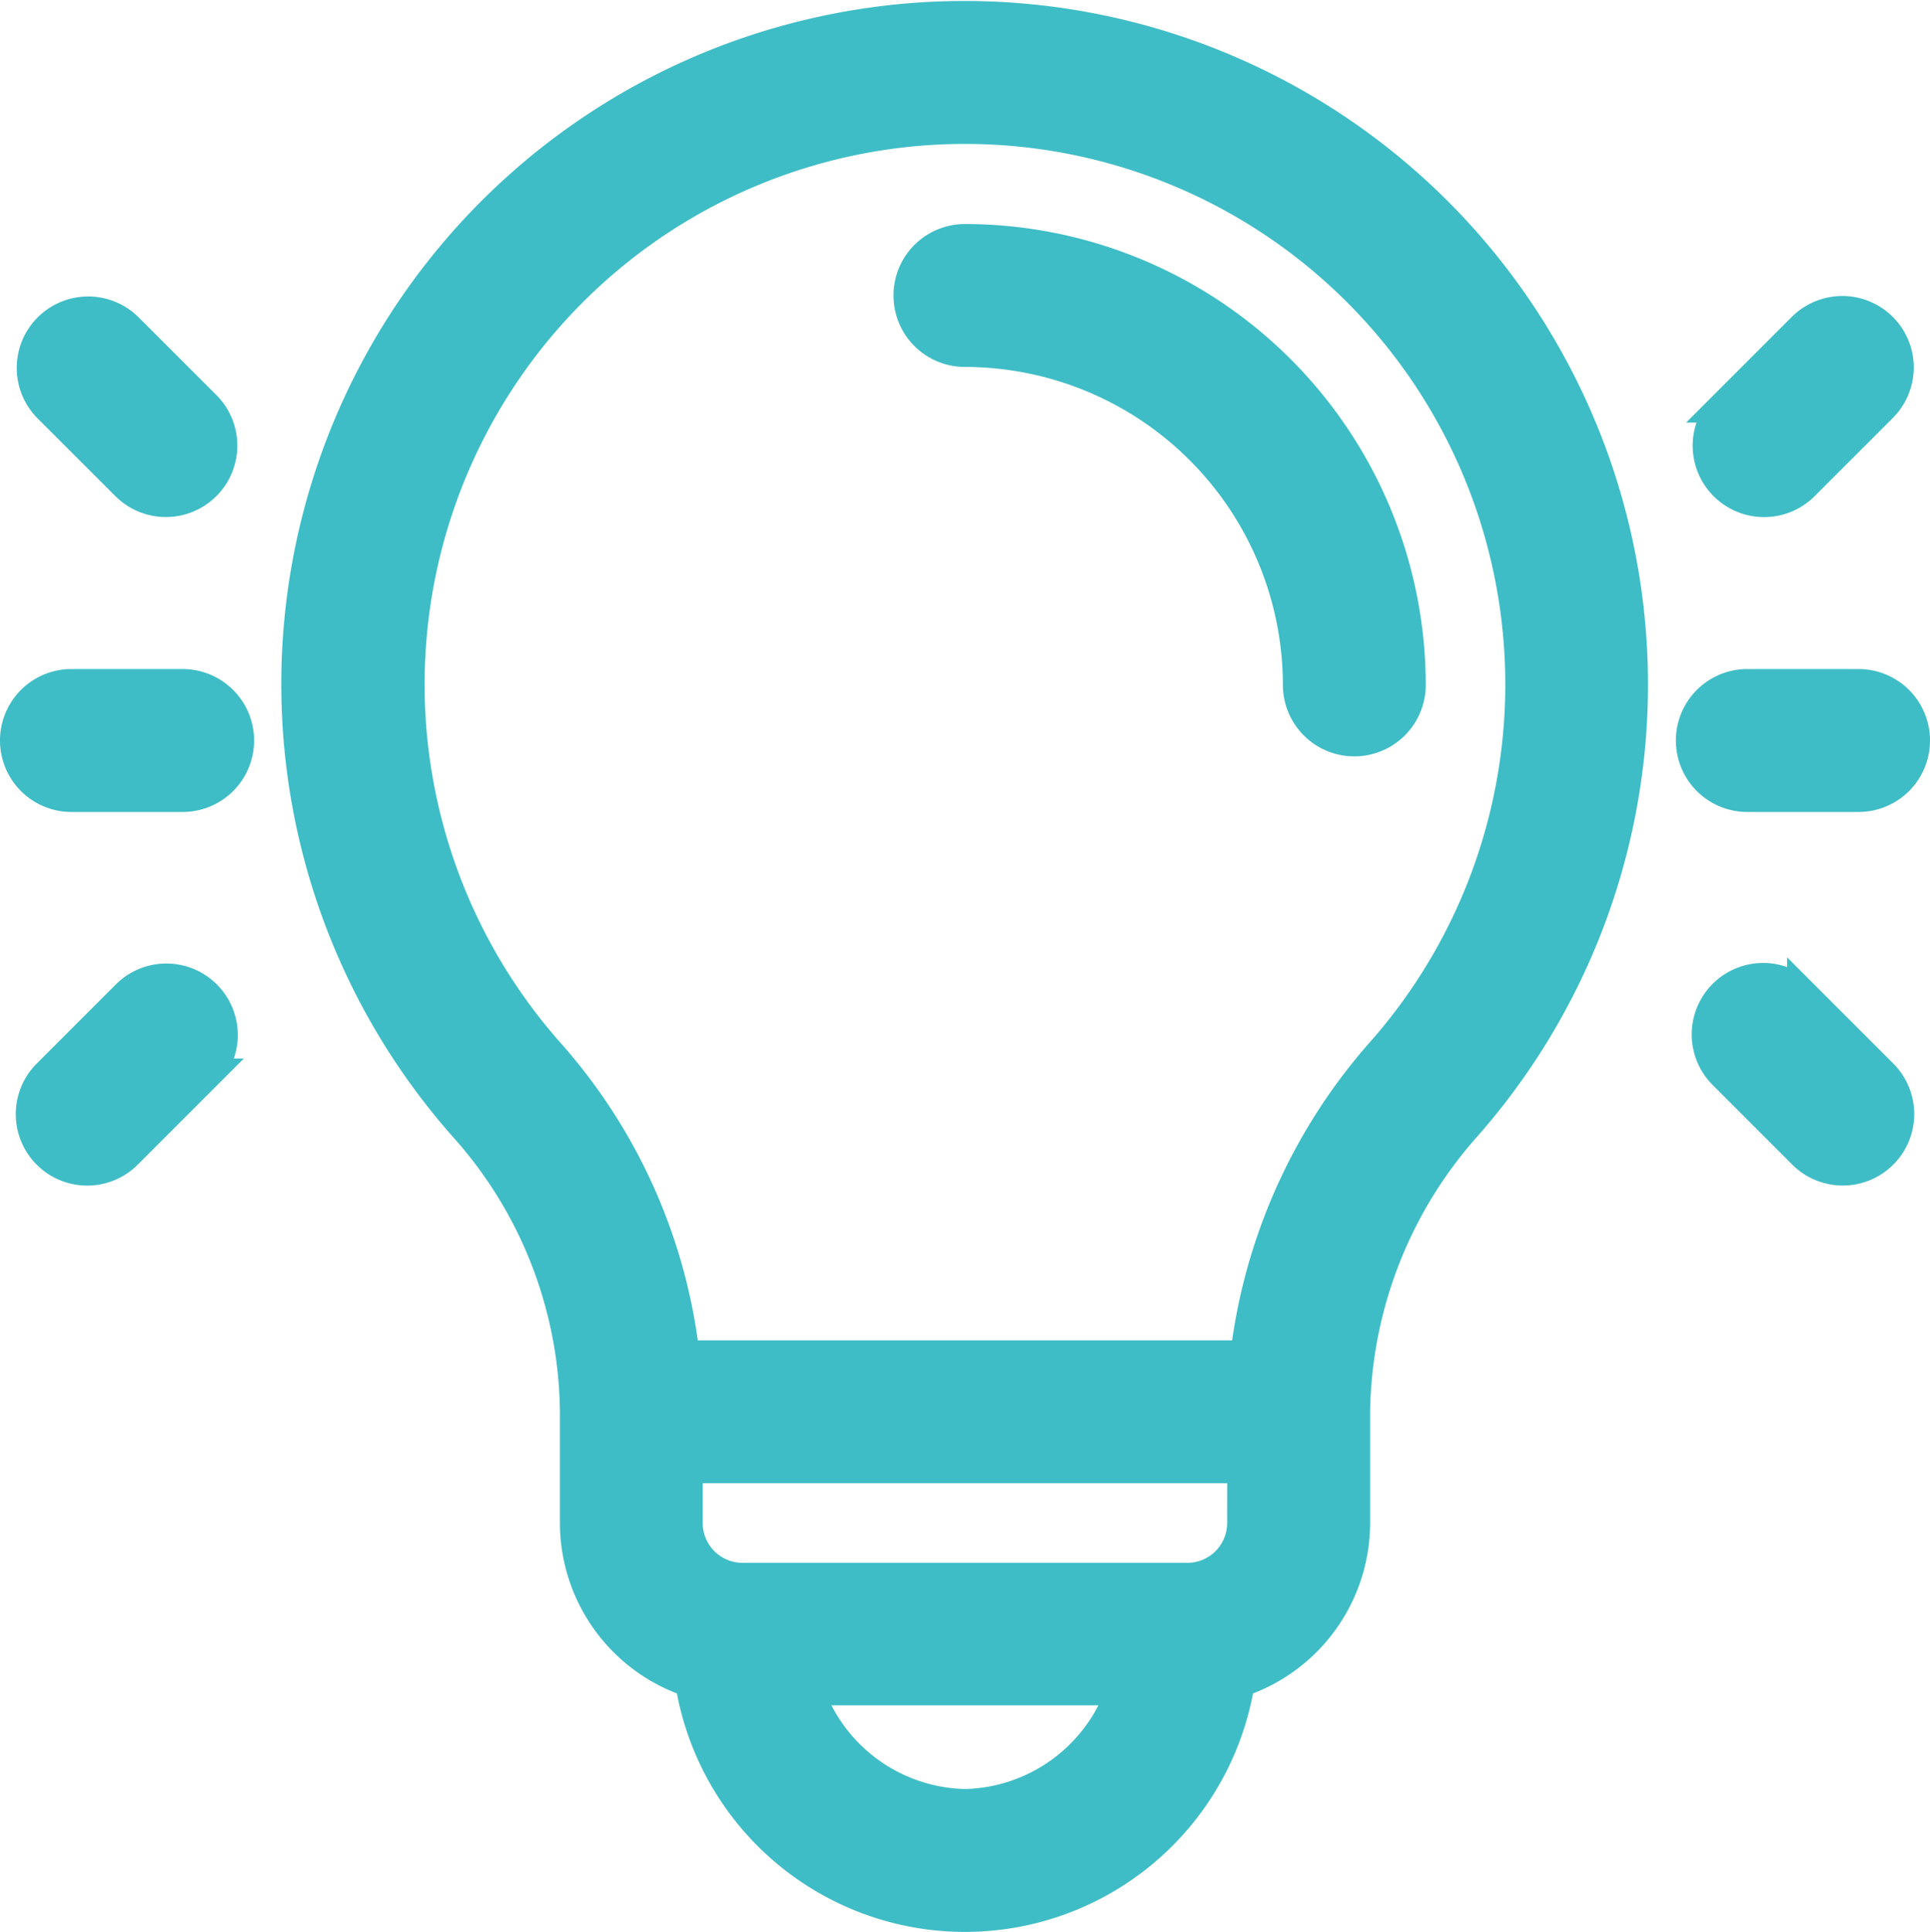
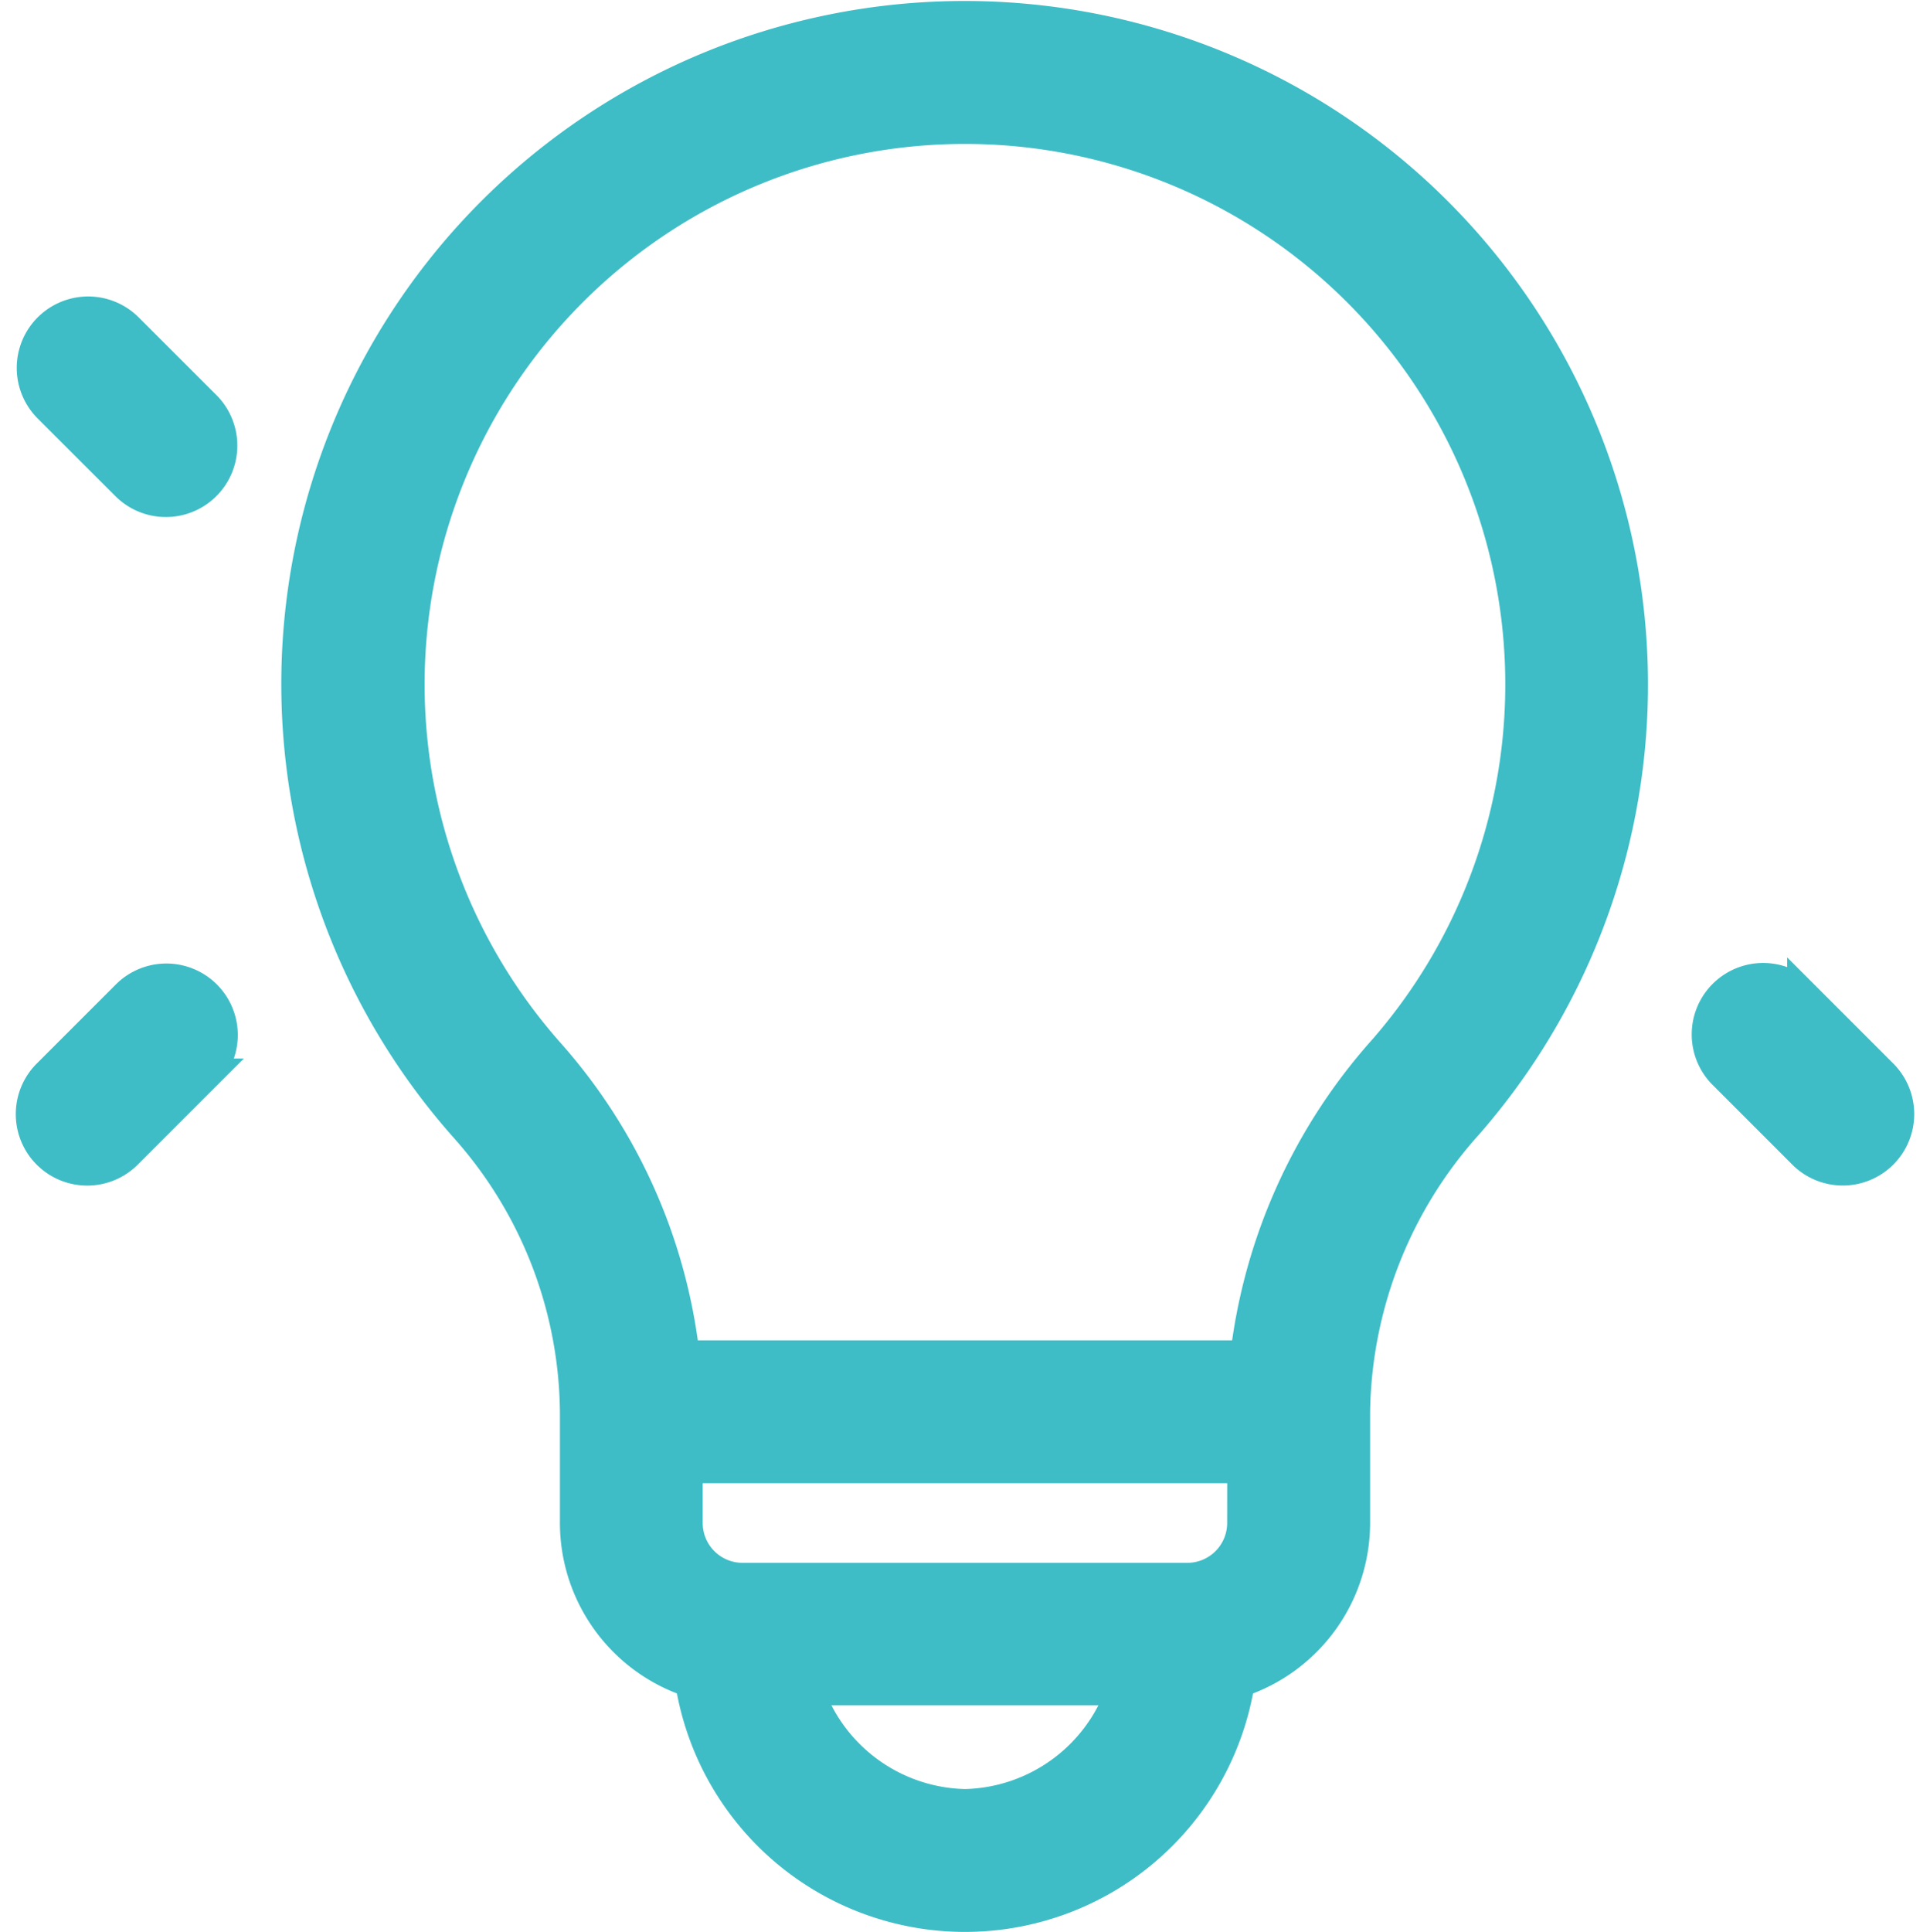
<svg xmlns="http://www.w3.org/2000/svg" width="61" height="61.047" viewBox="0 0 61 61.047">
  <g id="idea" transform="translate(0.5 0.538)">
    <g id="Group_1131" data-name="Group 1131" transform="translate(28.24 7.041)">
      <g id="Group_1130" data-name="Group 1130">
-         <path id="Path_5200" data-name="Path 5200" d="M242.743,59.99a1.758,1.758,0,1,0,0,3.516,10.56,10.56,0,0,1,10.549,10.547,1.758,1.758,0,0,0,3.516,0A14.079,14.079,0,0,0,242.743,59.99Z" transform="translate(-240.985 -59.99)" fill="#3ebdc6" stroke="#3ebdc6" stroke-width="1" />
-       </g>
+         </g>
    </g>
    <g id="Group_1133" data-name="Group 1133" transform="translate(8.907 0.012)">
      <g id="Group_1132" data-name="Group 1132">
        <path id="Path_5201" data-name="Path 5201" d="M92.571.483A21.082,21.082,0,0,0,81.333,35.1,13.694,13.694,0,0,1,84.8,44.072v3.516A5.282,5.282,0,0,0,88.441,52.6a8.767,8.767,0,0,0,17.322,0,5.282,5.282,0,0,0,3.644-5.015V44.072a13.877,13.877,0,0,1,3.567-9.09,21.1,21.1,0,0,0-20.4-34.5ZM97.1,56.494a5.379,5.379,0,0,1-4.972-3.645h9.945A5.379,5.379,0,0,1,97.1,56.494Zm8.789-8.906a1.76,1.76,0,0,1-1.758,1.758H90.071a1.76,1.76,0,0,1-1.758-1.758V45.83h17.578Zm4.439-14.923a17.627,17.627,0,0,0-4.343,9.65H88.217a17.372,17.372,0,0,0-4.257-9.553,17.578,17.578,0,1,1,26.371-.1Z" transform="translate(-76.01 -0.012)" fill="#3ebdc6" stroke="#3ebdc6" stroke-width="1" />
      </g>
    </g>
    <g id="Group_1135" data-name="Group 1135" transform="translate(0 21.103)">
      <g id="Group_1134" data-name="Group 1134">
-         <path id="Path_5202" data-name="Path 5202" d="M5.273,179.99H1.758a1.758,1.758,0,0,0,0,3.516H5.273a1.758,1.758,0,0,0,0-3.516Z" transform="translate(0 -179.99)" fill="#3ebdc6" stroke="#3ebdc6" stroke-width="1" />
-       </g>
+         </g>
    </g>
    <g id="Group_1137" data-name="Group 1137" transform="translate(0.515 9.313)">
      <g id="Group_1136" data-name="Group 1136">
        <path id="Path_5203" data-name="Path 5203" d="M9.88,82.384,7.394,79.9a1.758,1.758,0,0,0-2.486,2.486L7.394,84.87A1.758,1.758,0,0,0,9.88,82.384Z" transform="translate(-4.394 -79.383)" fill="#3ebdc6" stroke="#3ebdc6" stroke-width="1" />
      </g>
    </g>
    <g id="Group_1139" data-name="Group 1139" transform="translate(0.515 30.407)">
      <g id="Group_1138" data-name="Group 1138">
        <path id="Path_5204" data-name="Path 5204" d="M9.88,259.9a1.758,1.758,0,0,0-2.486,0l-2.486,2.486a1.758,1.758,0,1,0,2.486,2.486l2.486-2.486A1.758,1.758,0,0,0,9.88,259.9Z" transform="translate(-4.394 -259.384)" fill="#3ebdc6" stroke="#3ebdc6" stroke-width="1" />
      </g>
    </g>
    <g id="Group_1141" data-name="Group 1141" transform="translate(52.969 21.103)">
      <g id="Group_1140" data-name="Group 1140">
-         <path id="Path_5205" data-name="Path 5205" d="M457.273,179.99h-3.516a1.758,1.758,0,0,0,0,3.516h3.516a1.758,1.758,0,0,0,0-3.516Z" transform="translate(-452 -179.99)" fill="#3ebdc6" stroke="#3ebdc6" stroke-width="1" />
-       </g>
+         </g>
    </g>
    <g id="Group_1143" data-name="Group 1143" transform="translate(53.484 9.313)">
      <g id="Group_1142" data-name="Group 1142">
-         <path id="Path_5206" data-name="Path 5206" d="M461.88,79.9a1.758,1.758,0,0,0-2.486,0l-2.486,2.486a1.758,1.758,0,0,0,2.486,2.486l2.486-2.486A1.758,1.758,0,0,0,461.88,79.9Z" transform="translate(-456.393 -79.383)" fill="#3ebdc6" stroke="#3ebdc6" stroke-width="1" />
-       </g>
+         </g>
    </g>
    <g id="Group_1145" data-name="Group 1145" transform="translate(53.484 30.407)">
      <g id="Group_1144" data-name="Group 1144">
        <path id="Path_5207" data-name="Path 5207" d="M461.88,262.384l-2.486-2.486a1.758,1.758,0,1,0-2.486,2.486l2.486,2.486a1.758,1.758,0,1,0,2.486-2.486Z" transform="translate(-456.393 -259.384)" fill="#3ebdc6" stroke="#3ebdc6" stroke-width="1" />
      </g>
    </g>
  </g>
</svg>